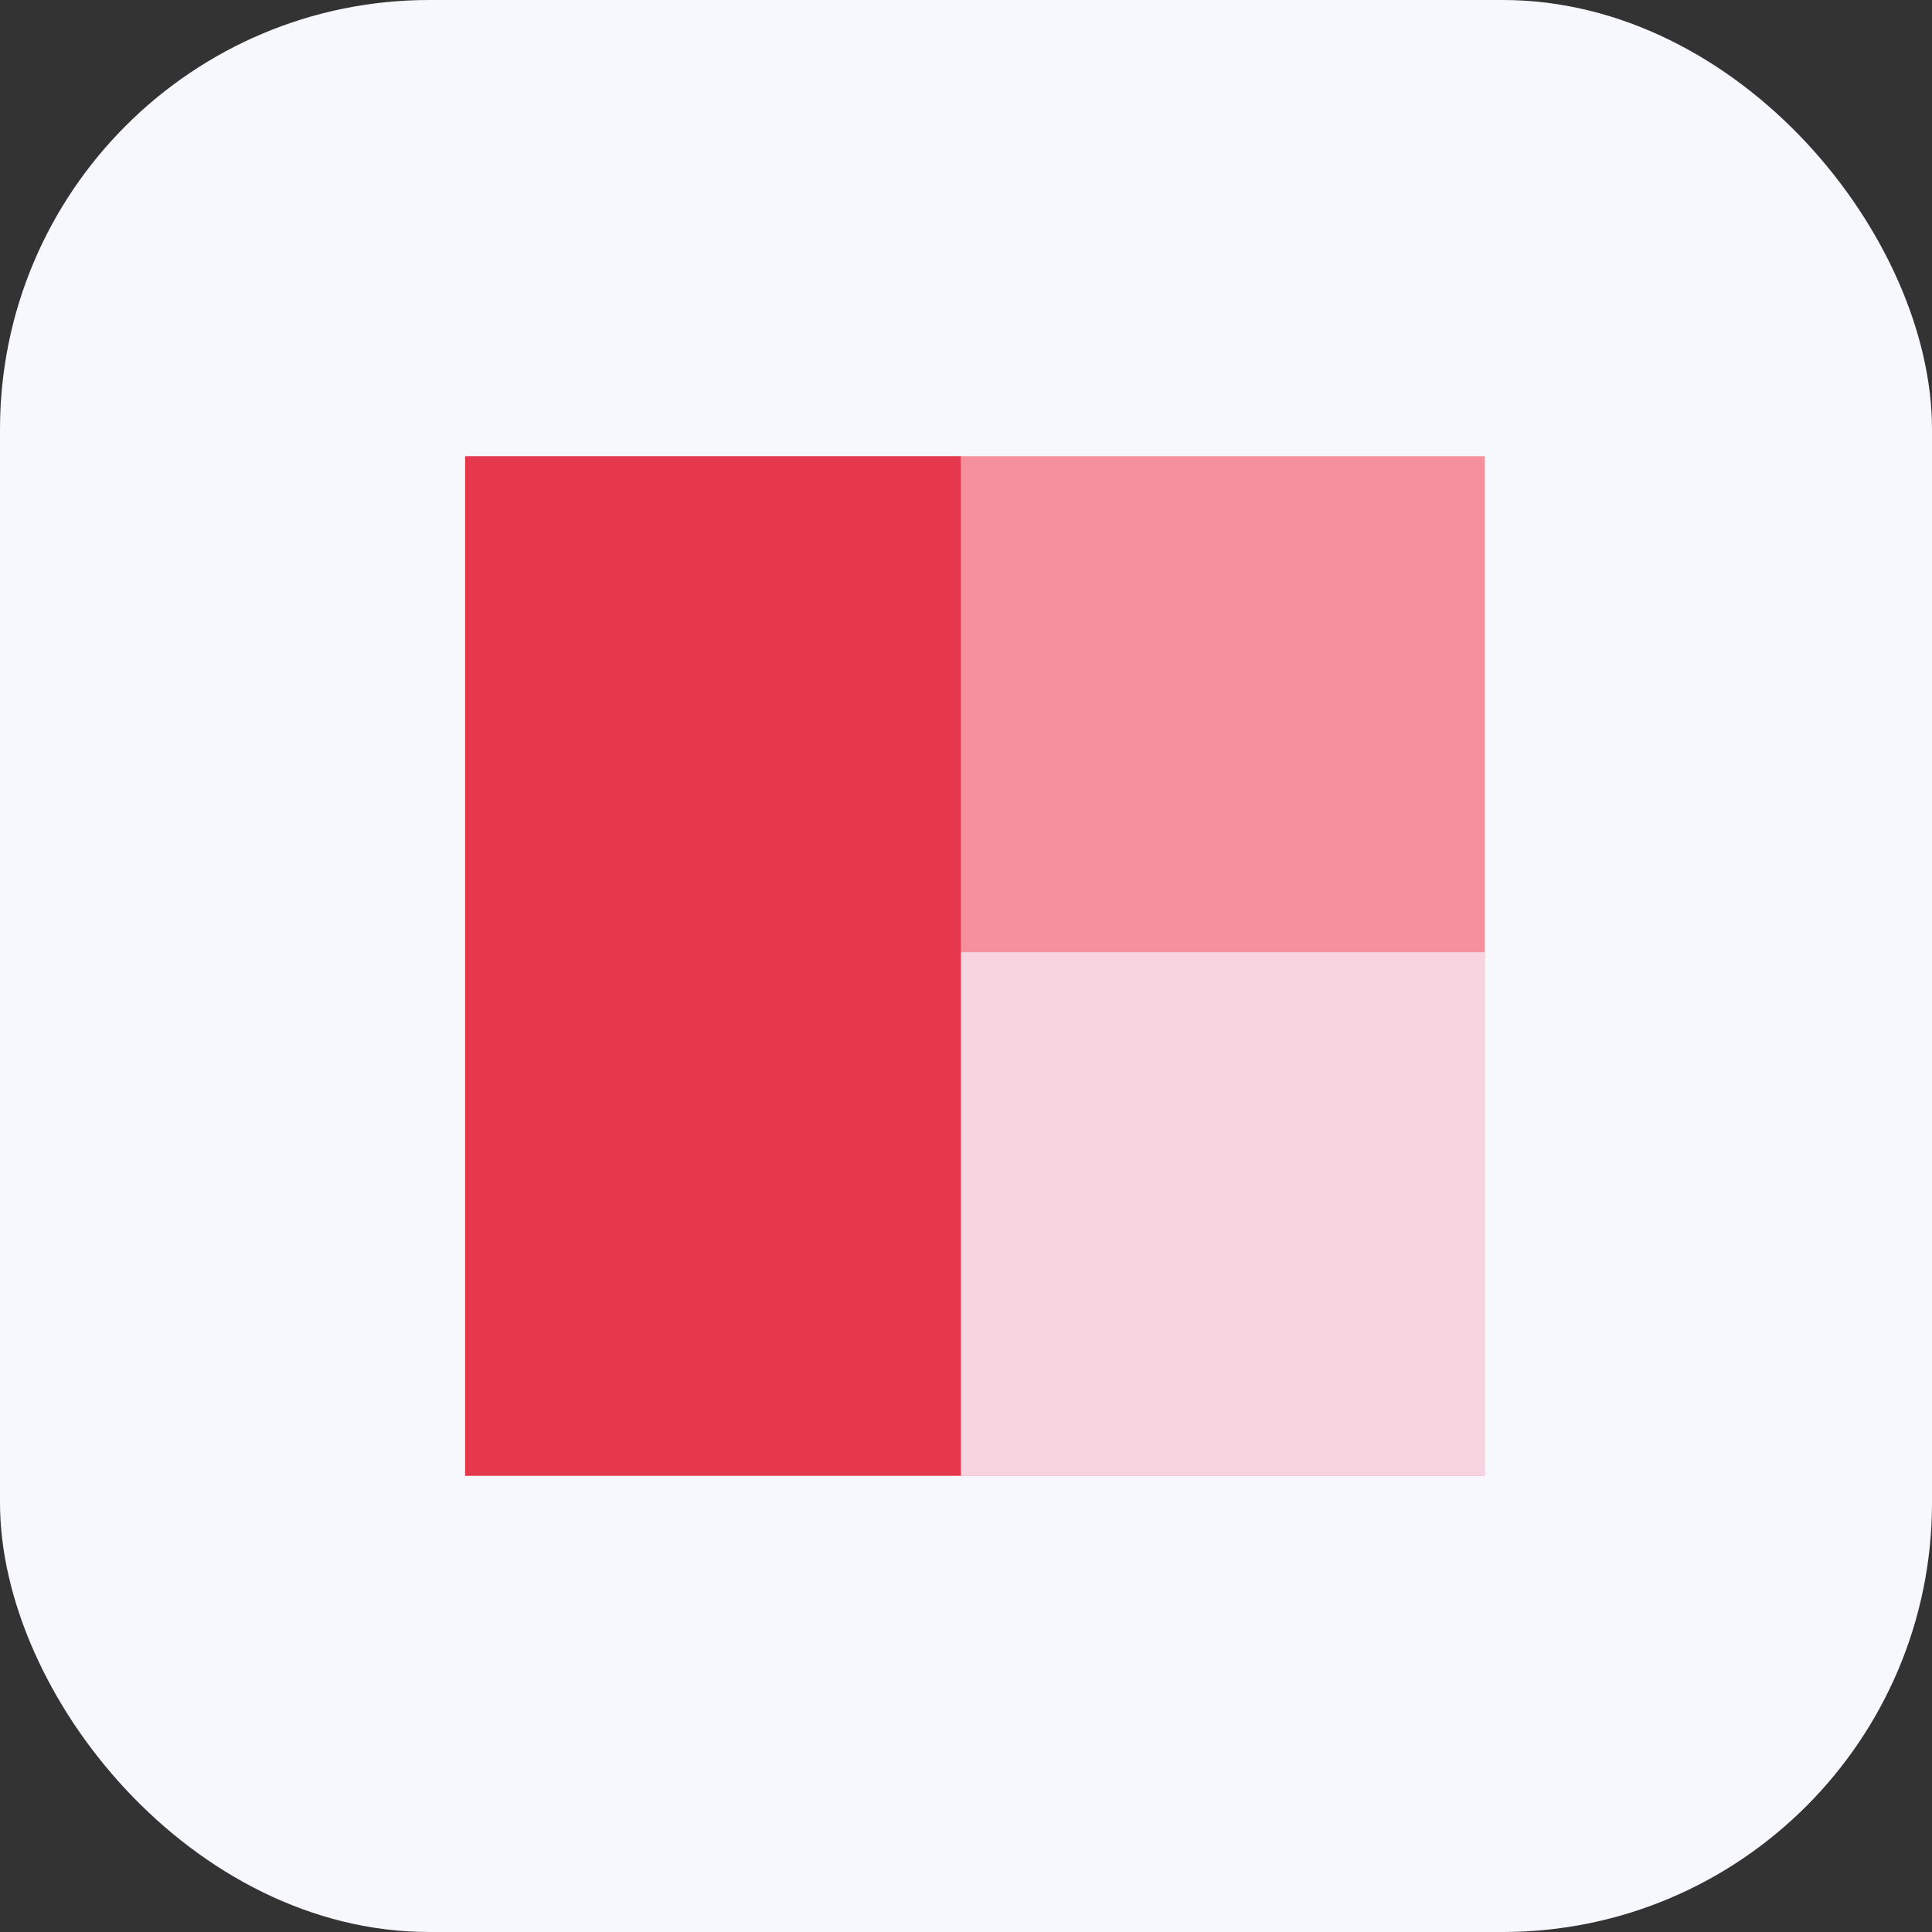
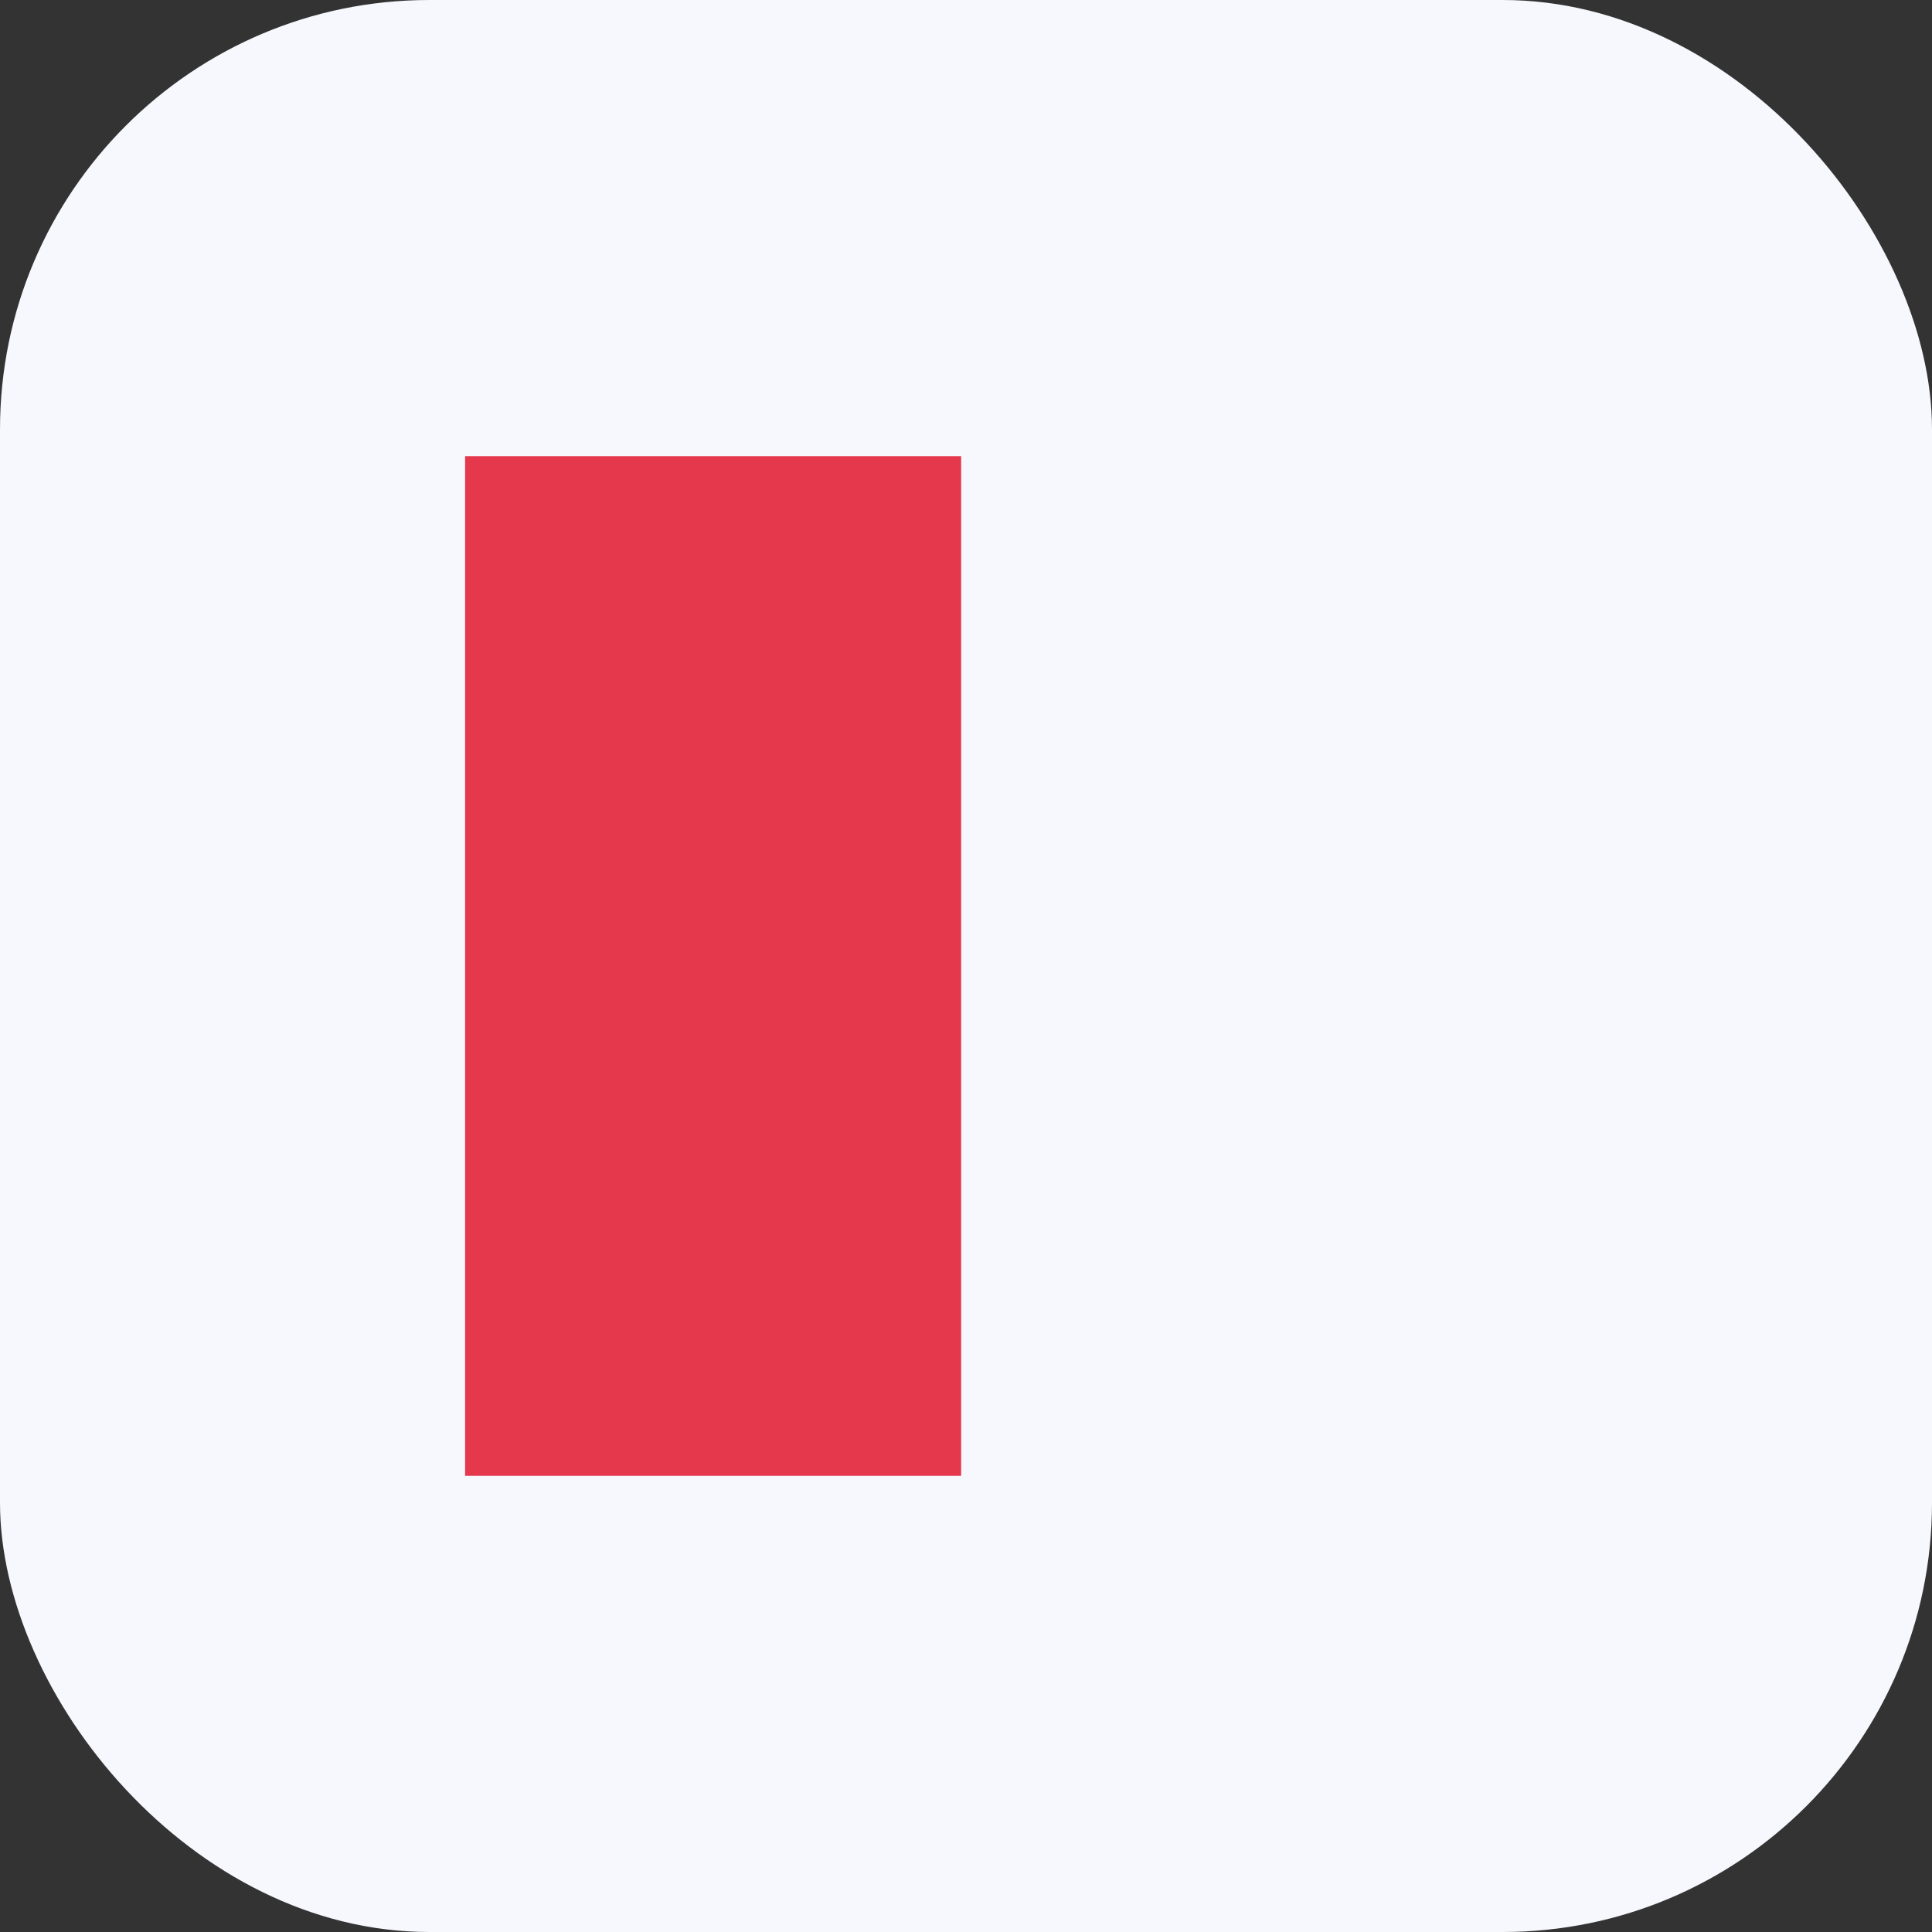
<svg xmlns="http://www.w3.org/2000/svg" width="52" height="52" viewBox="0 0 52 52" fill="none">
  <rect x="0" y="0" width="52" height="52" fill="#333333" stroke="none" />
  <g id="Frame 1707479740">
    <rect width="52" height="52" rx="11.556" fill="#F6F8FD" />
    <g id="Group 39520">
      <rect id="Rectangle 4465" x="12.518" y="12.278" width="13.351" height="27.444" fill="#E6384D" />
-       <rect id="Rectangle 4466" x="25.869" y="12.278" width="14.093" height="27.444" fill="#F6909C" />
-       <rect id="Rectangle 4467" x="25.869" y="25.629" width="14.093" height="14.093" fill="#F7D4E0" />
    </g>
  </g>
</svg>